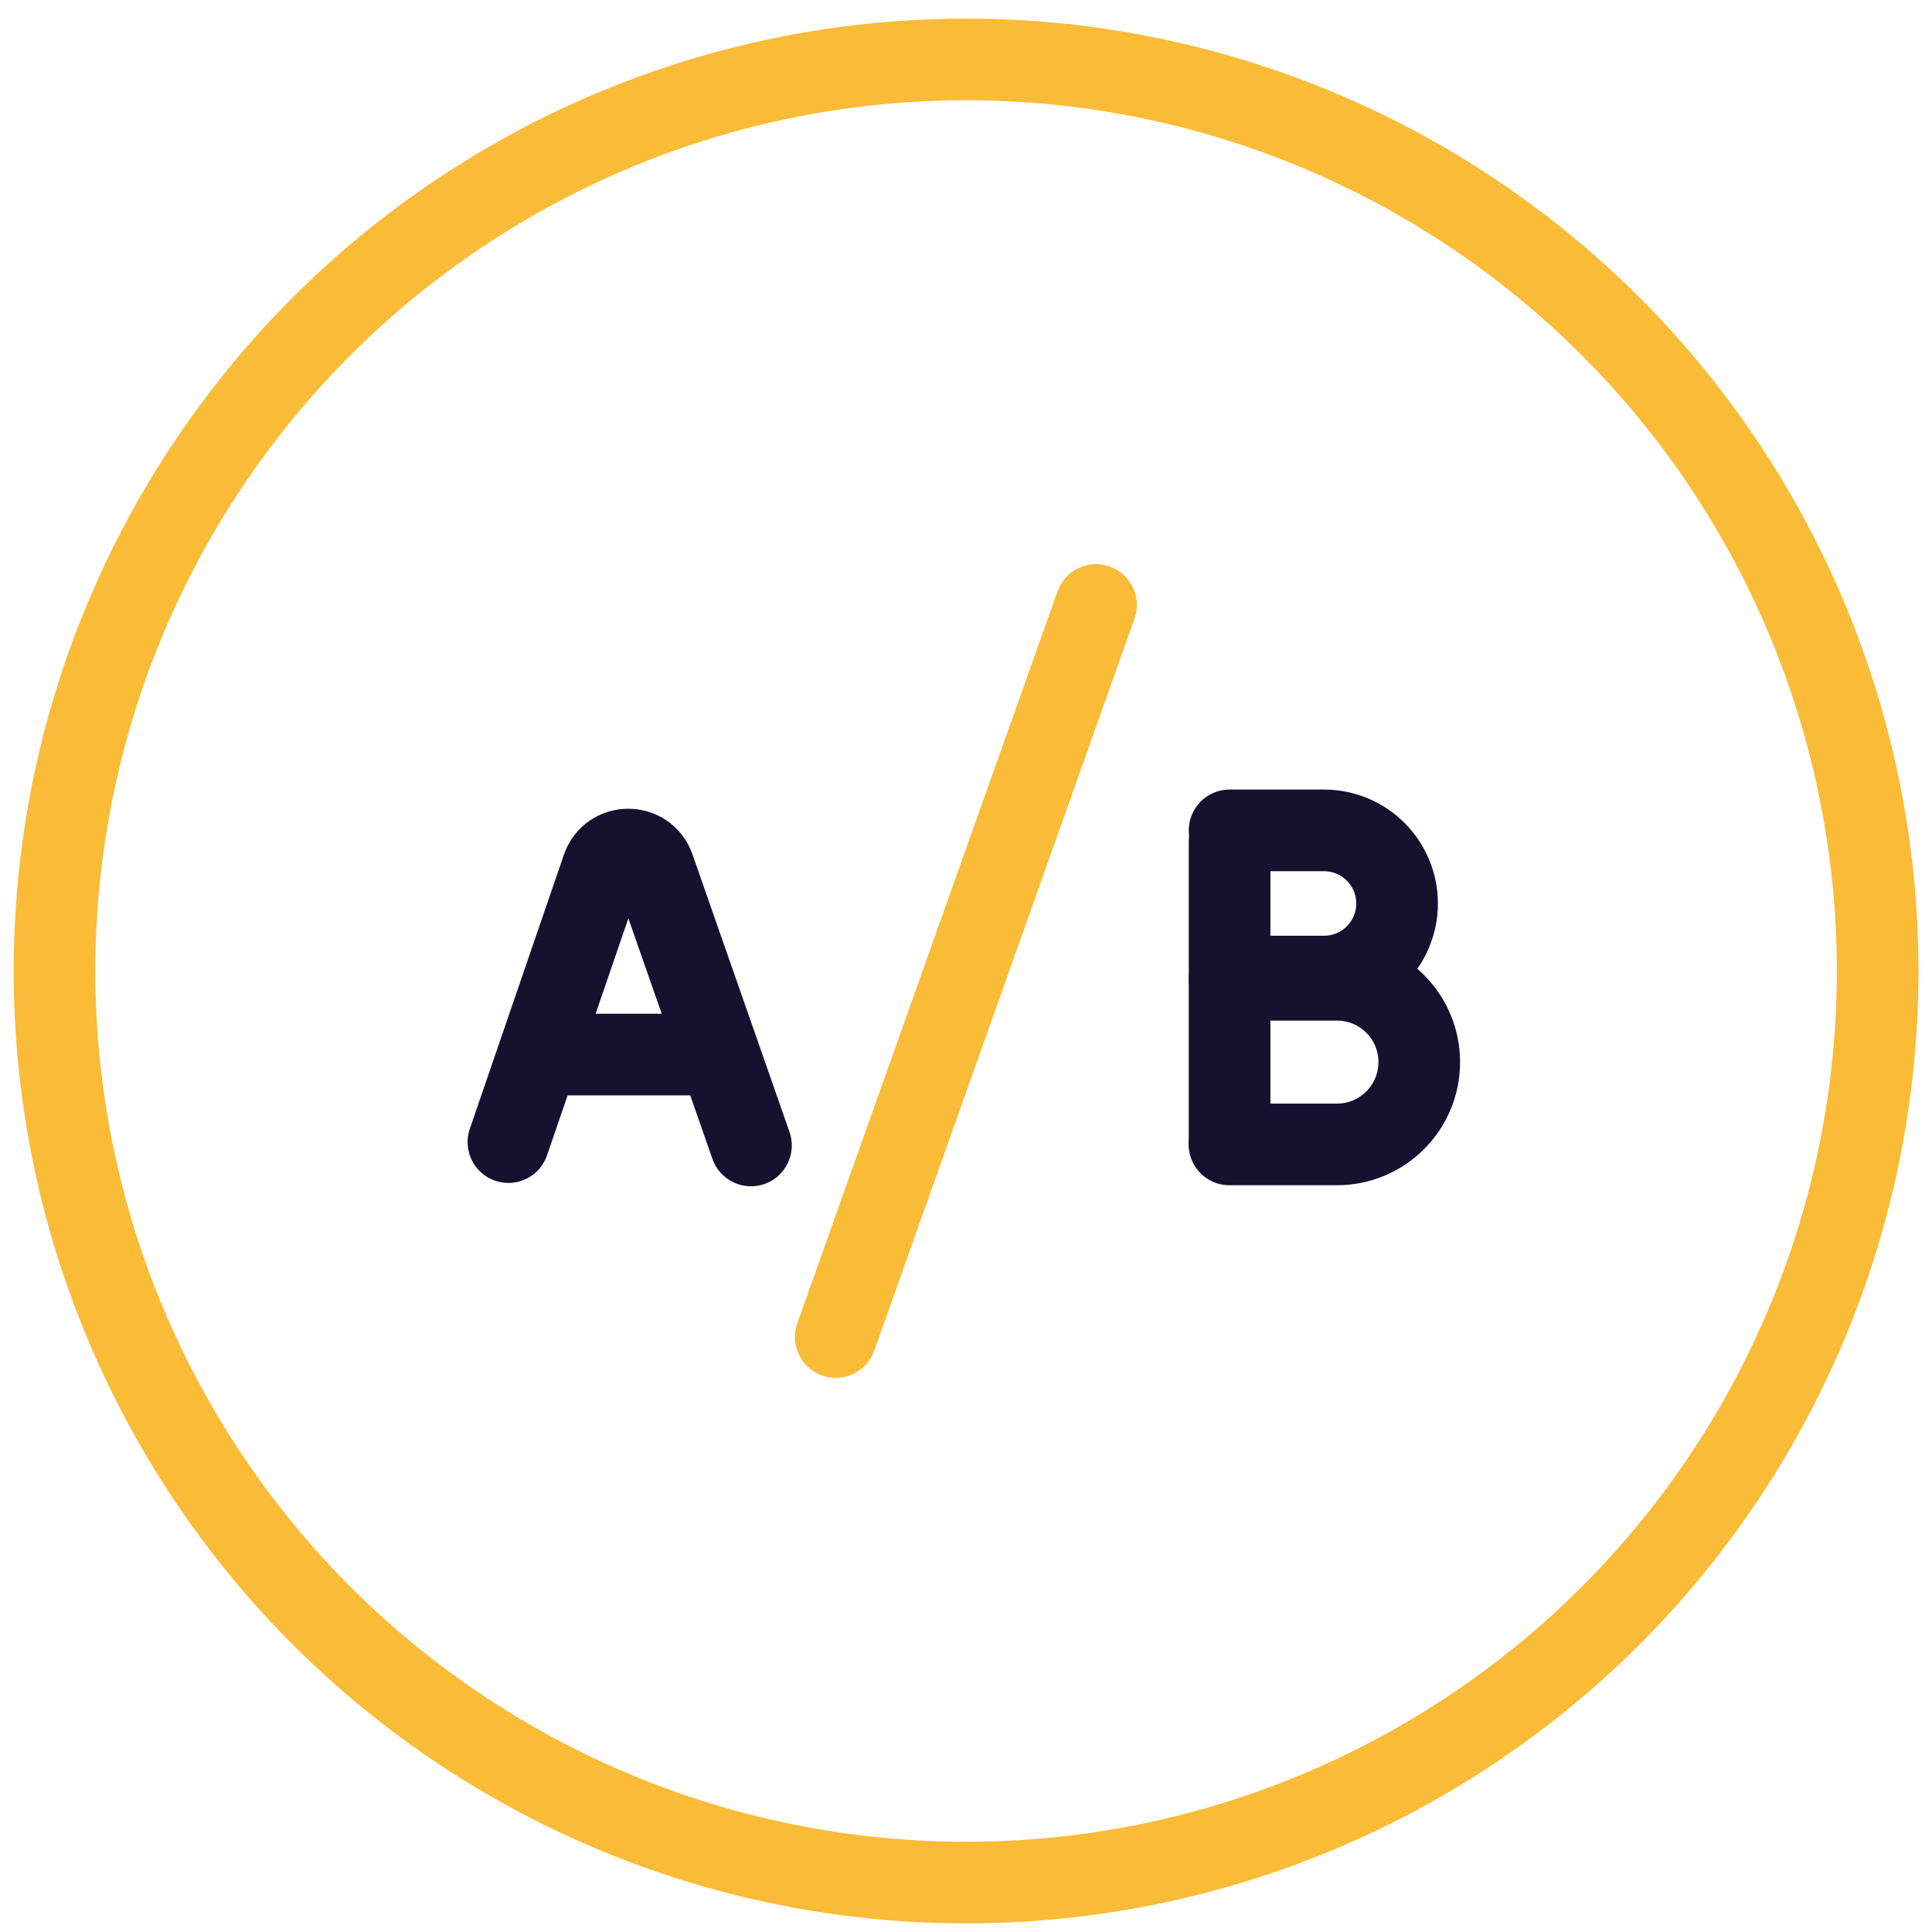
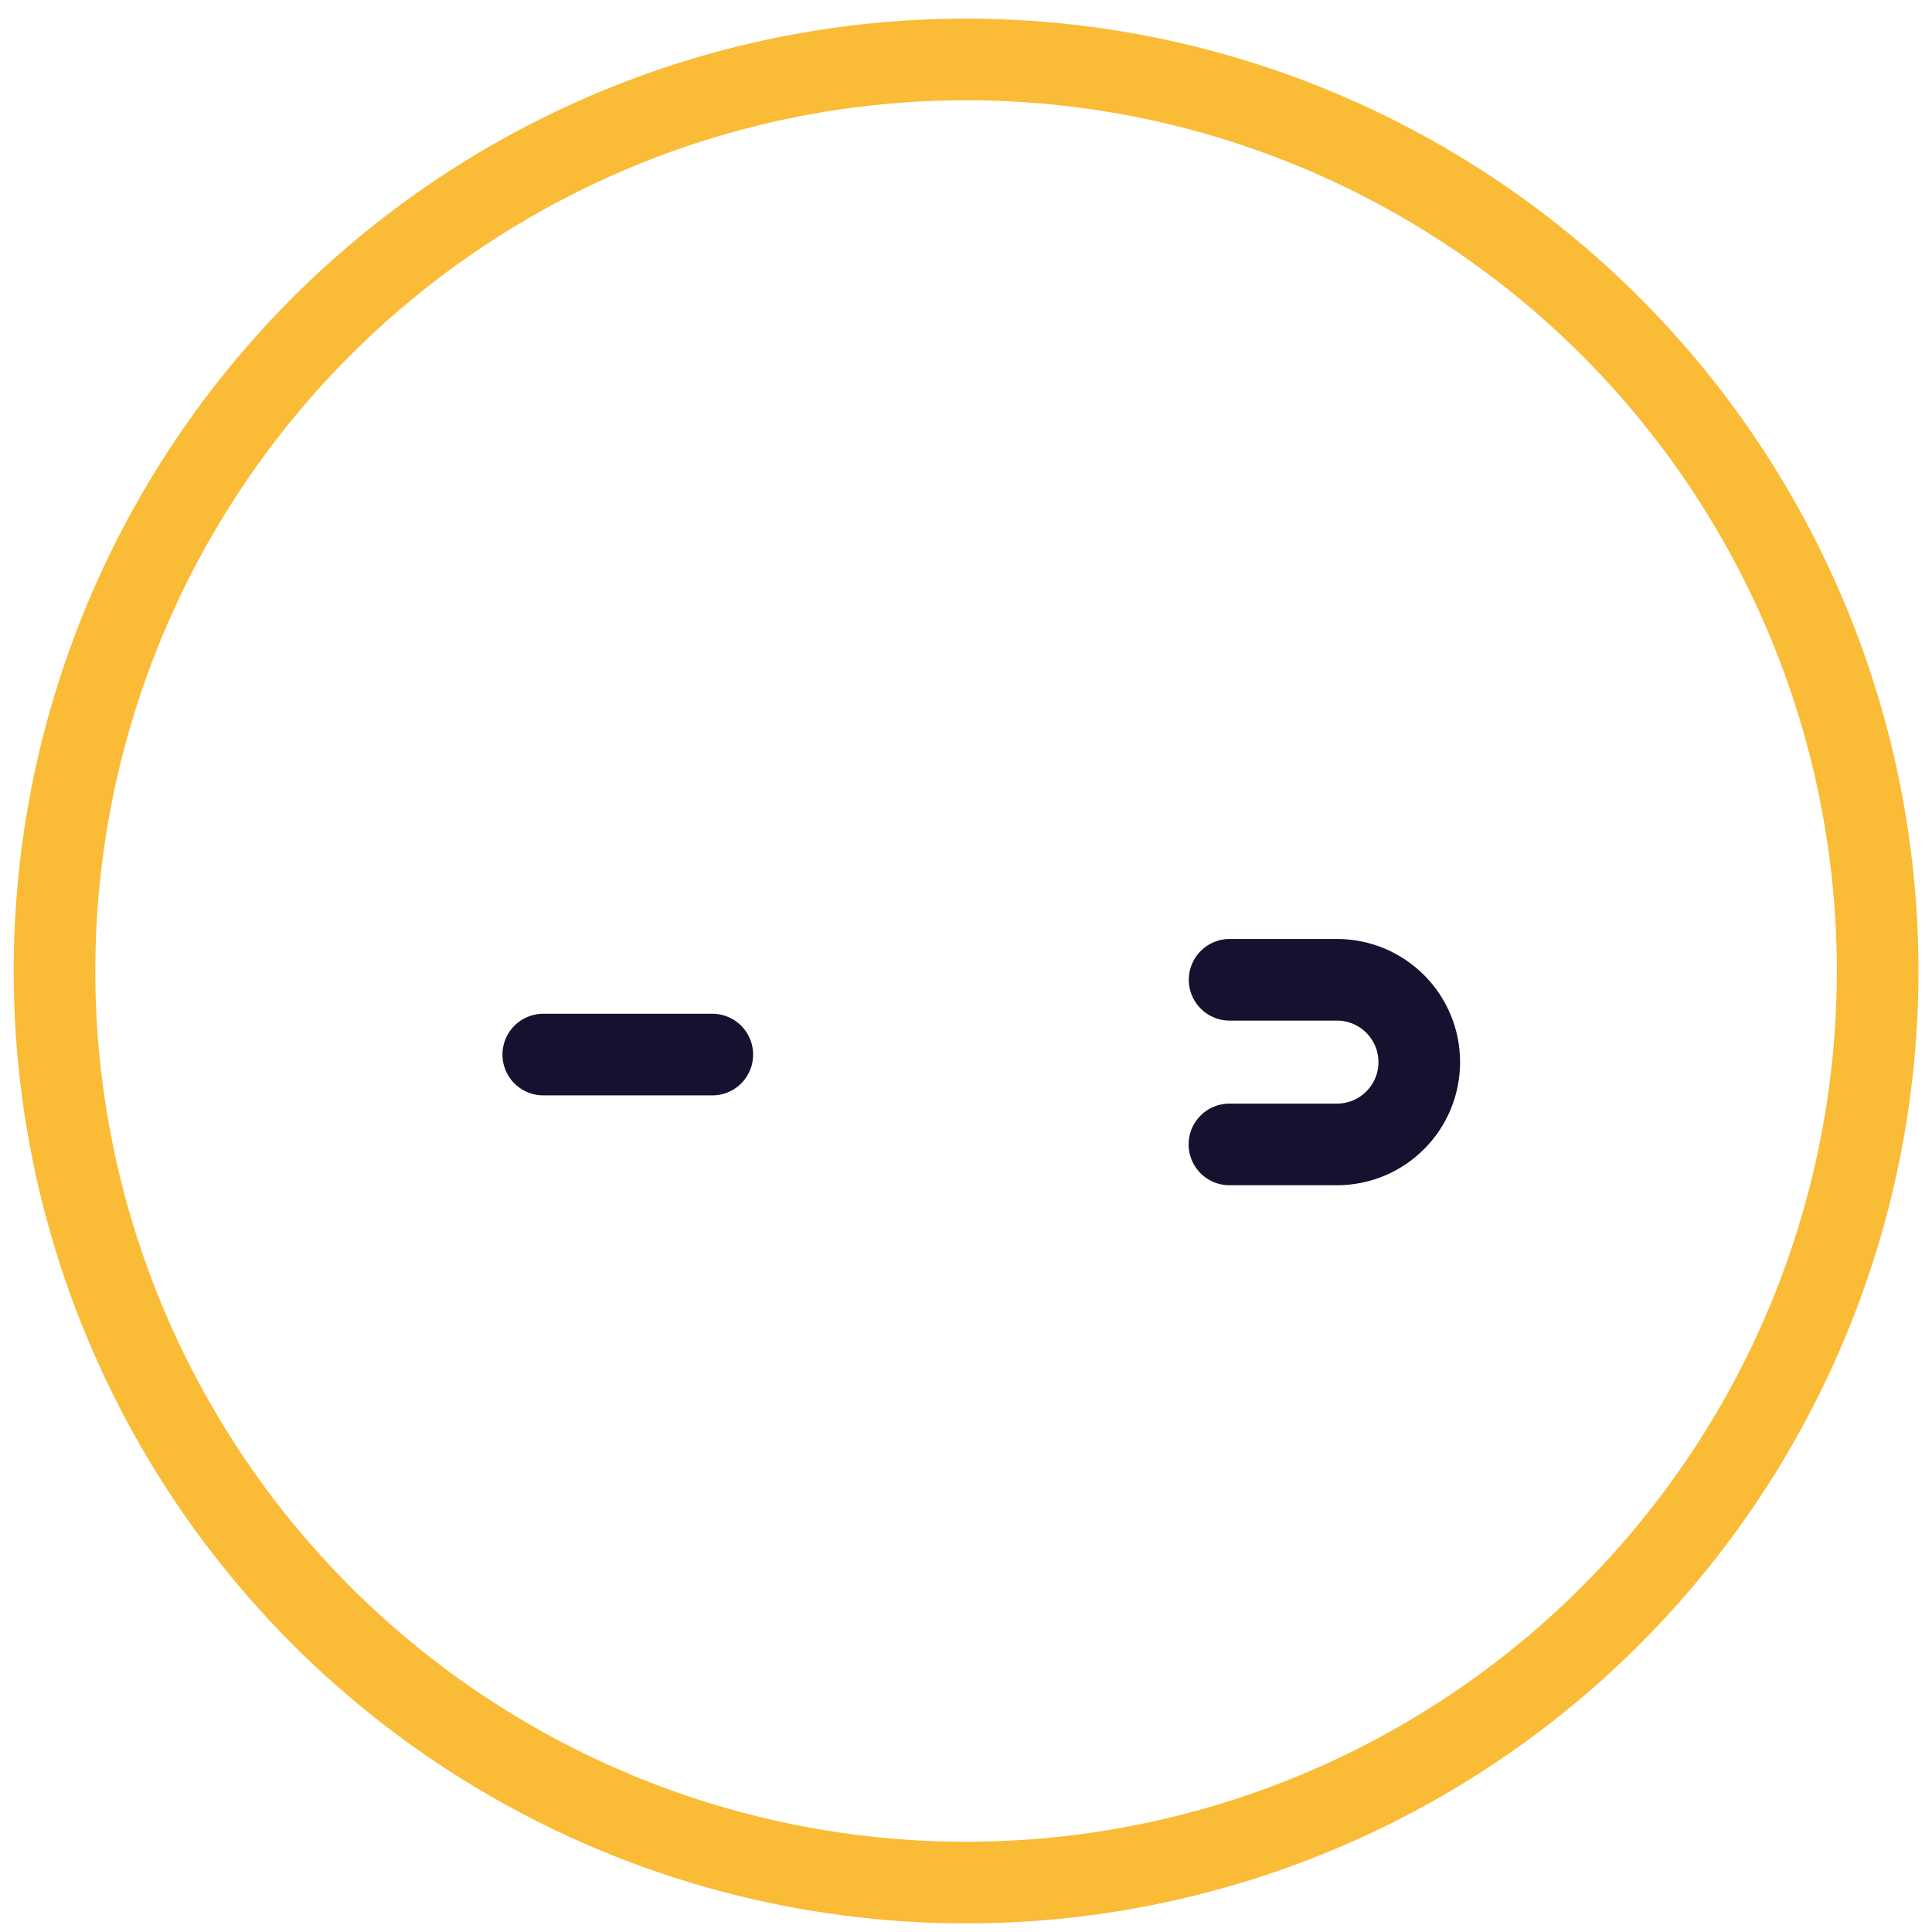
<svg xmlns="http://www.w3.org/2000/svg" width="71" height="71" viewBox="0 0 71 71" fill="none">
  <circle cx="35.503" cy="35.684" r="33.5" stroke="#FABB36" stroke-width="3" />
-   <path d="M18.684 41.972L22.142 31.897C22.45 30.999 23.719 30.995 24.032 31.892L27.598 42.095" stroke="#15112F" stroke-width="3" stroke-linecap="round" />
  <path d="M19.965 38.755L26.177 38.755" stroke="#15112F" stroke-width="3" stroke-linecap="round" />
-   <path d="M45.187 41.973V30.926" stroke="#15112F" stroke-width="3" stroke-linecap="round" />
-   <path d="M45.187 30.516H48.656C50.139 30.516 51.342 31.719 51.342 33.202V33.202C51.342 34.685 50.139 35.888 48.656 35.888H45.7" stroke="#15112F" stroke-width="3" stroke-linecap="round" />
  <path d="M45.188 36.007H49.132C50.803 36.007 52.157 37.361 52.157 39.032V39.032C52.157 40.703 50.803 42.057 49.132 42.057H45.181" stroke="#15112F" stroke-width="3" stroke-linecap="round" />
-   <path d="M40.278 22.232L30.713 49.135" stroke="#FABB36" stroke-width="3" stroke-linecap="round" />
</svg>